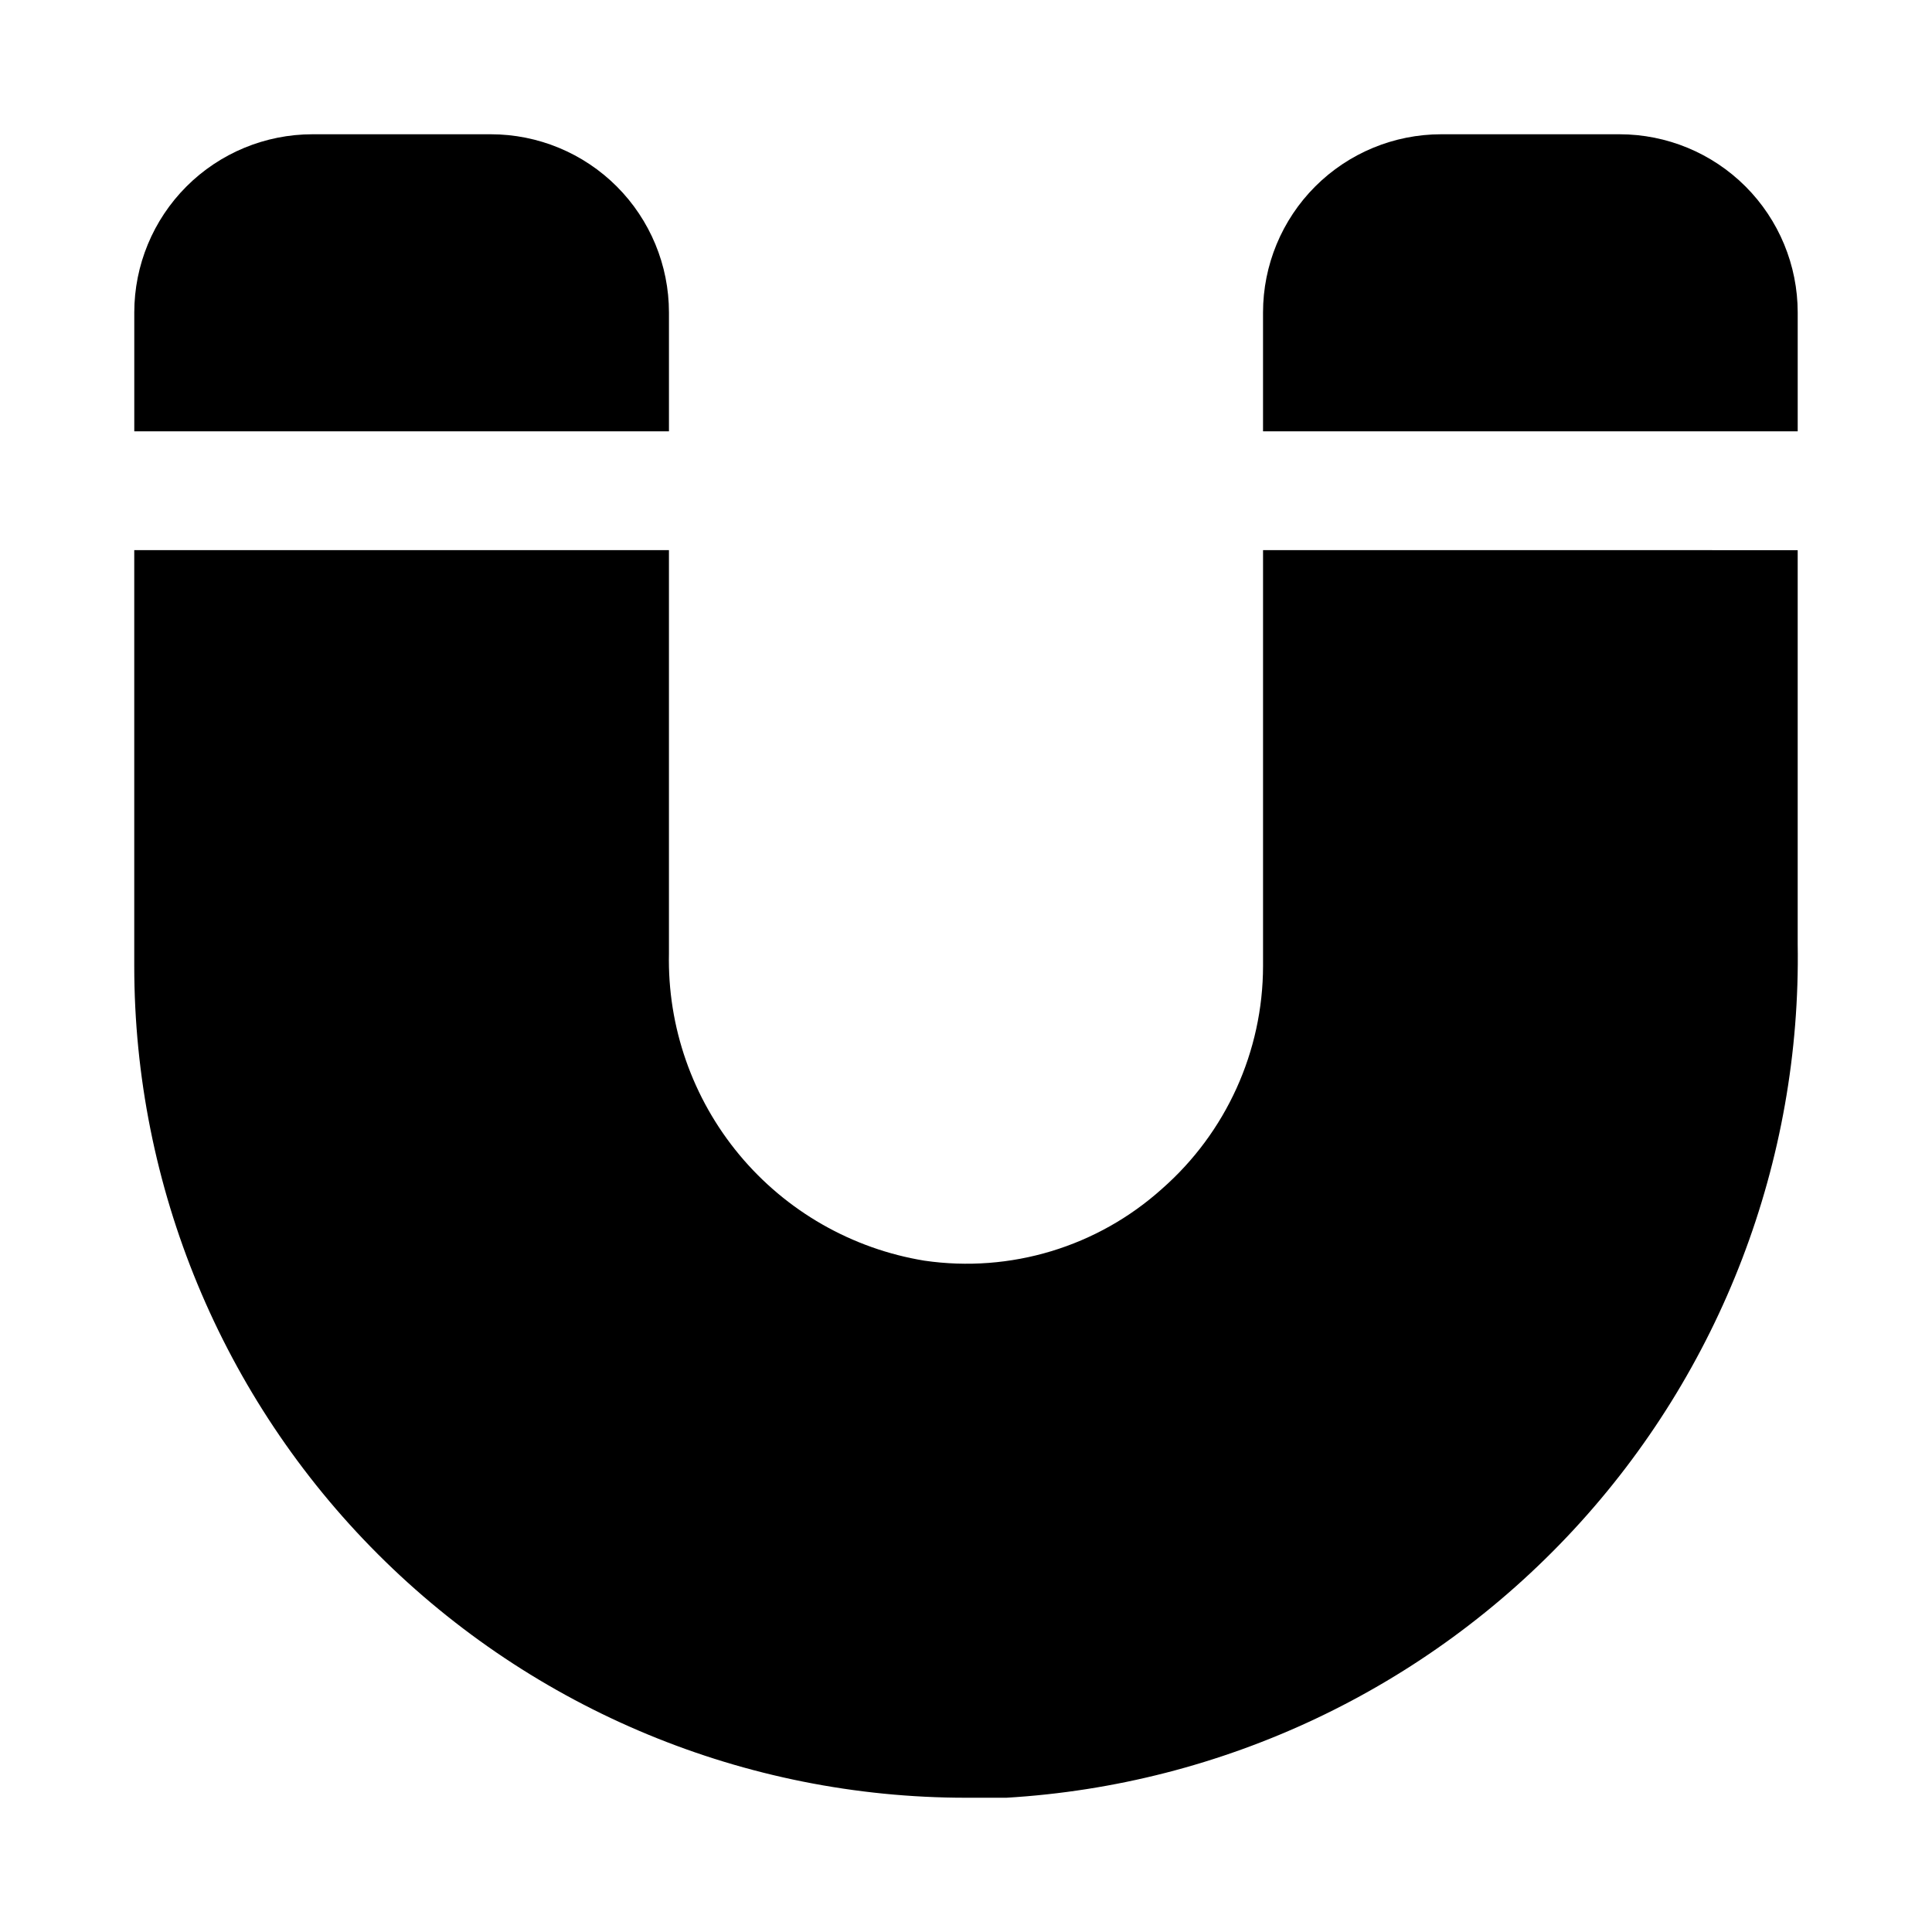
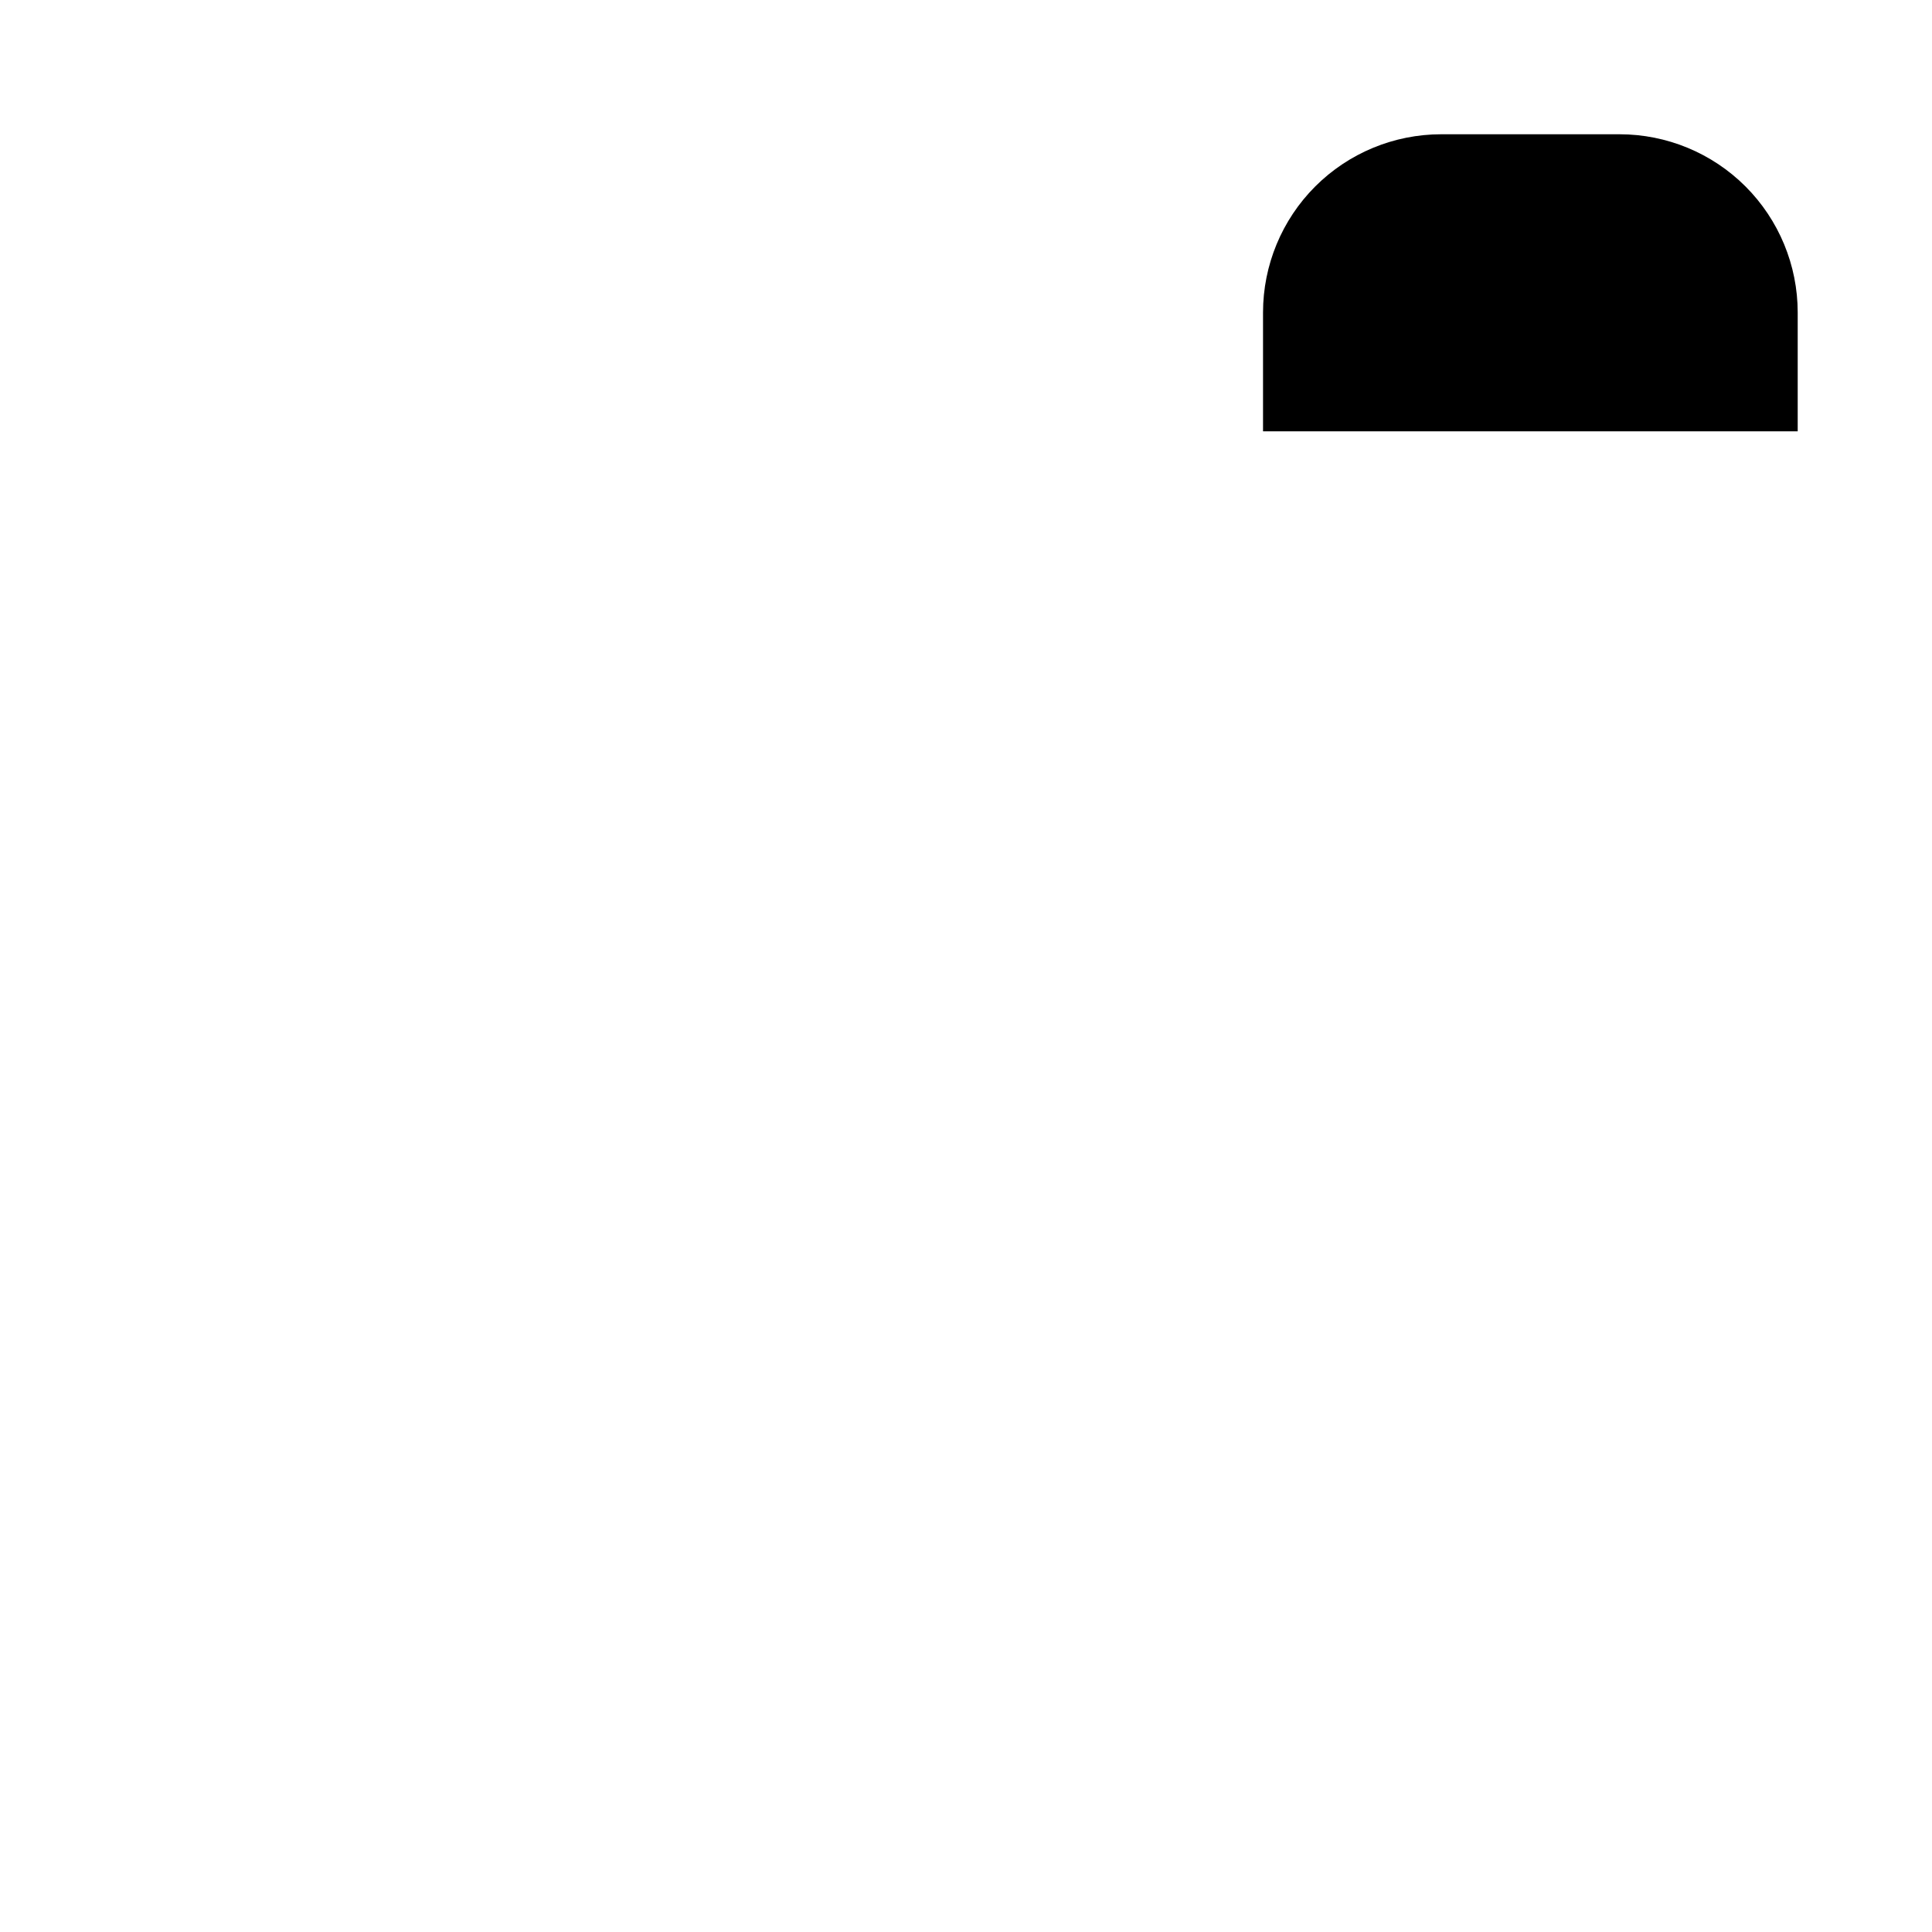
<svg xmlns="http://www.w3.org/2000/svg" fill="#000000" width="800px" height="800px" version="1.1" viewBox="144 144 512 512">
  <g>
-     <path d="m321.28 258.3v-31.488c0-12.523-4.977-24.539-13.832-33.398-8.859-8.855-20.871-13.832-33.398-13.832h-47.234c-12.523 0-24.539 4.977-33.398 13.832-8.855 8.859-13.832 20.875-13.832 33.398v31.488z" />
    <path d="m620.41 258.3v-31.488c0-12.523-4.977-24.539-13.832-33.398-8.859-8.855-20.871-13.832-33.398-13.832h-47.234c-12.523 0-24.539 4.977-33.398 13.832-8.855 8.859-13.832 20.875-13.832 33.398v31.488z" />
-     <path d="m478.72 289.79v110.21c-0.027 22.609-9.777 44.117-26.766 59.039-17.117 15.391-40.195 22.375-62.977 19.051-19.191-3.144-36.609-13.105-49.047-28.059-12.434-14.953-19.059-33.895-18.652-53.34v-106.9h-141.7v110.21c0 58.457 23.223 114.52 64.559 155.86 41.336 41.336 97.398 64.559 155.86 64.559h10.707-0.004c57.383-3.402 111.23-28.836 150.3-70.992 39.078-42.156 60.359-97.777 59.406-155.25v-104.38z" />
  </g>
</svg>